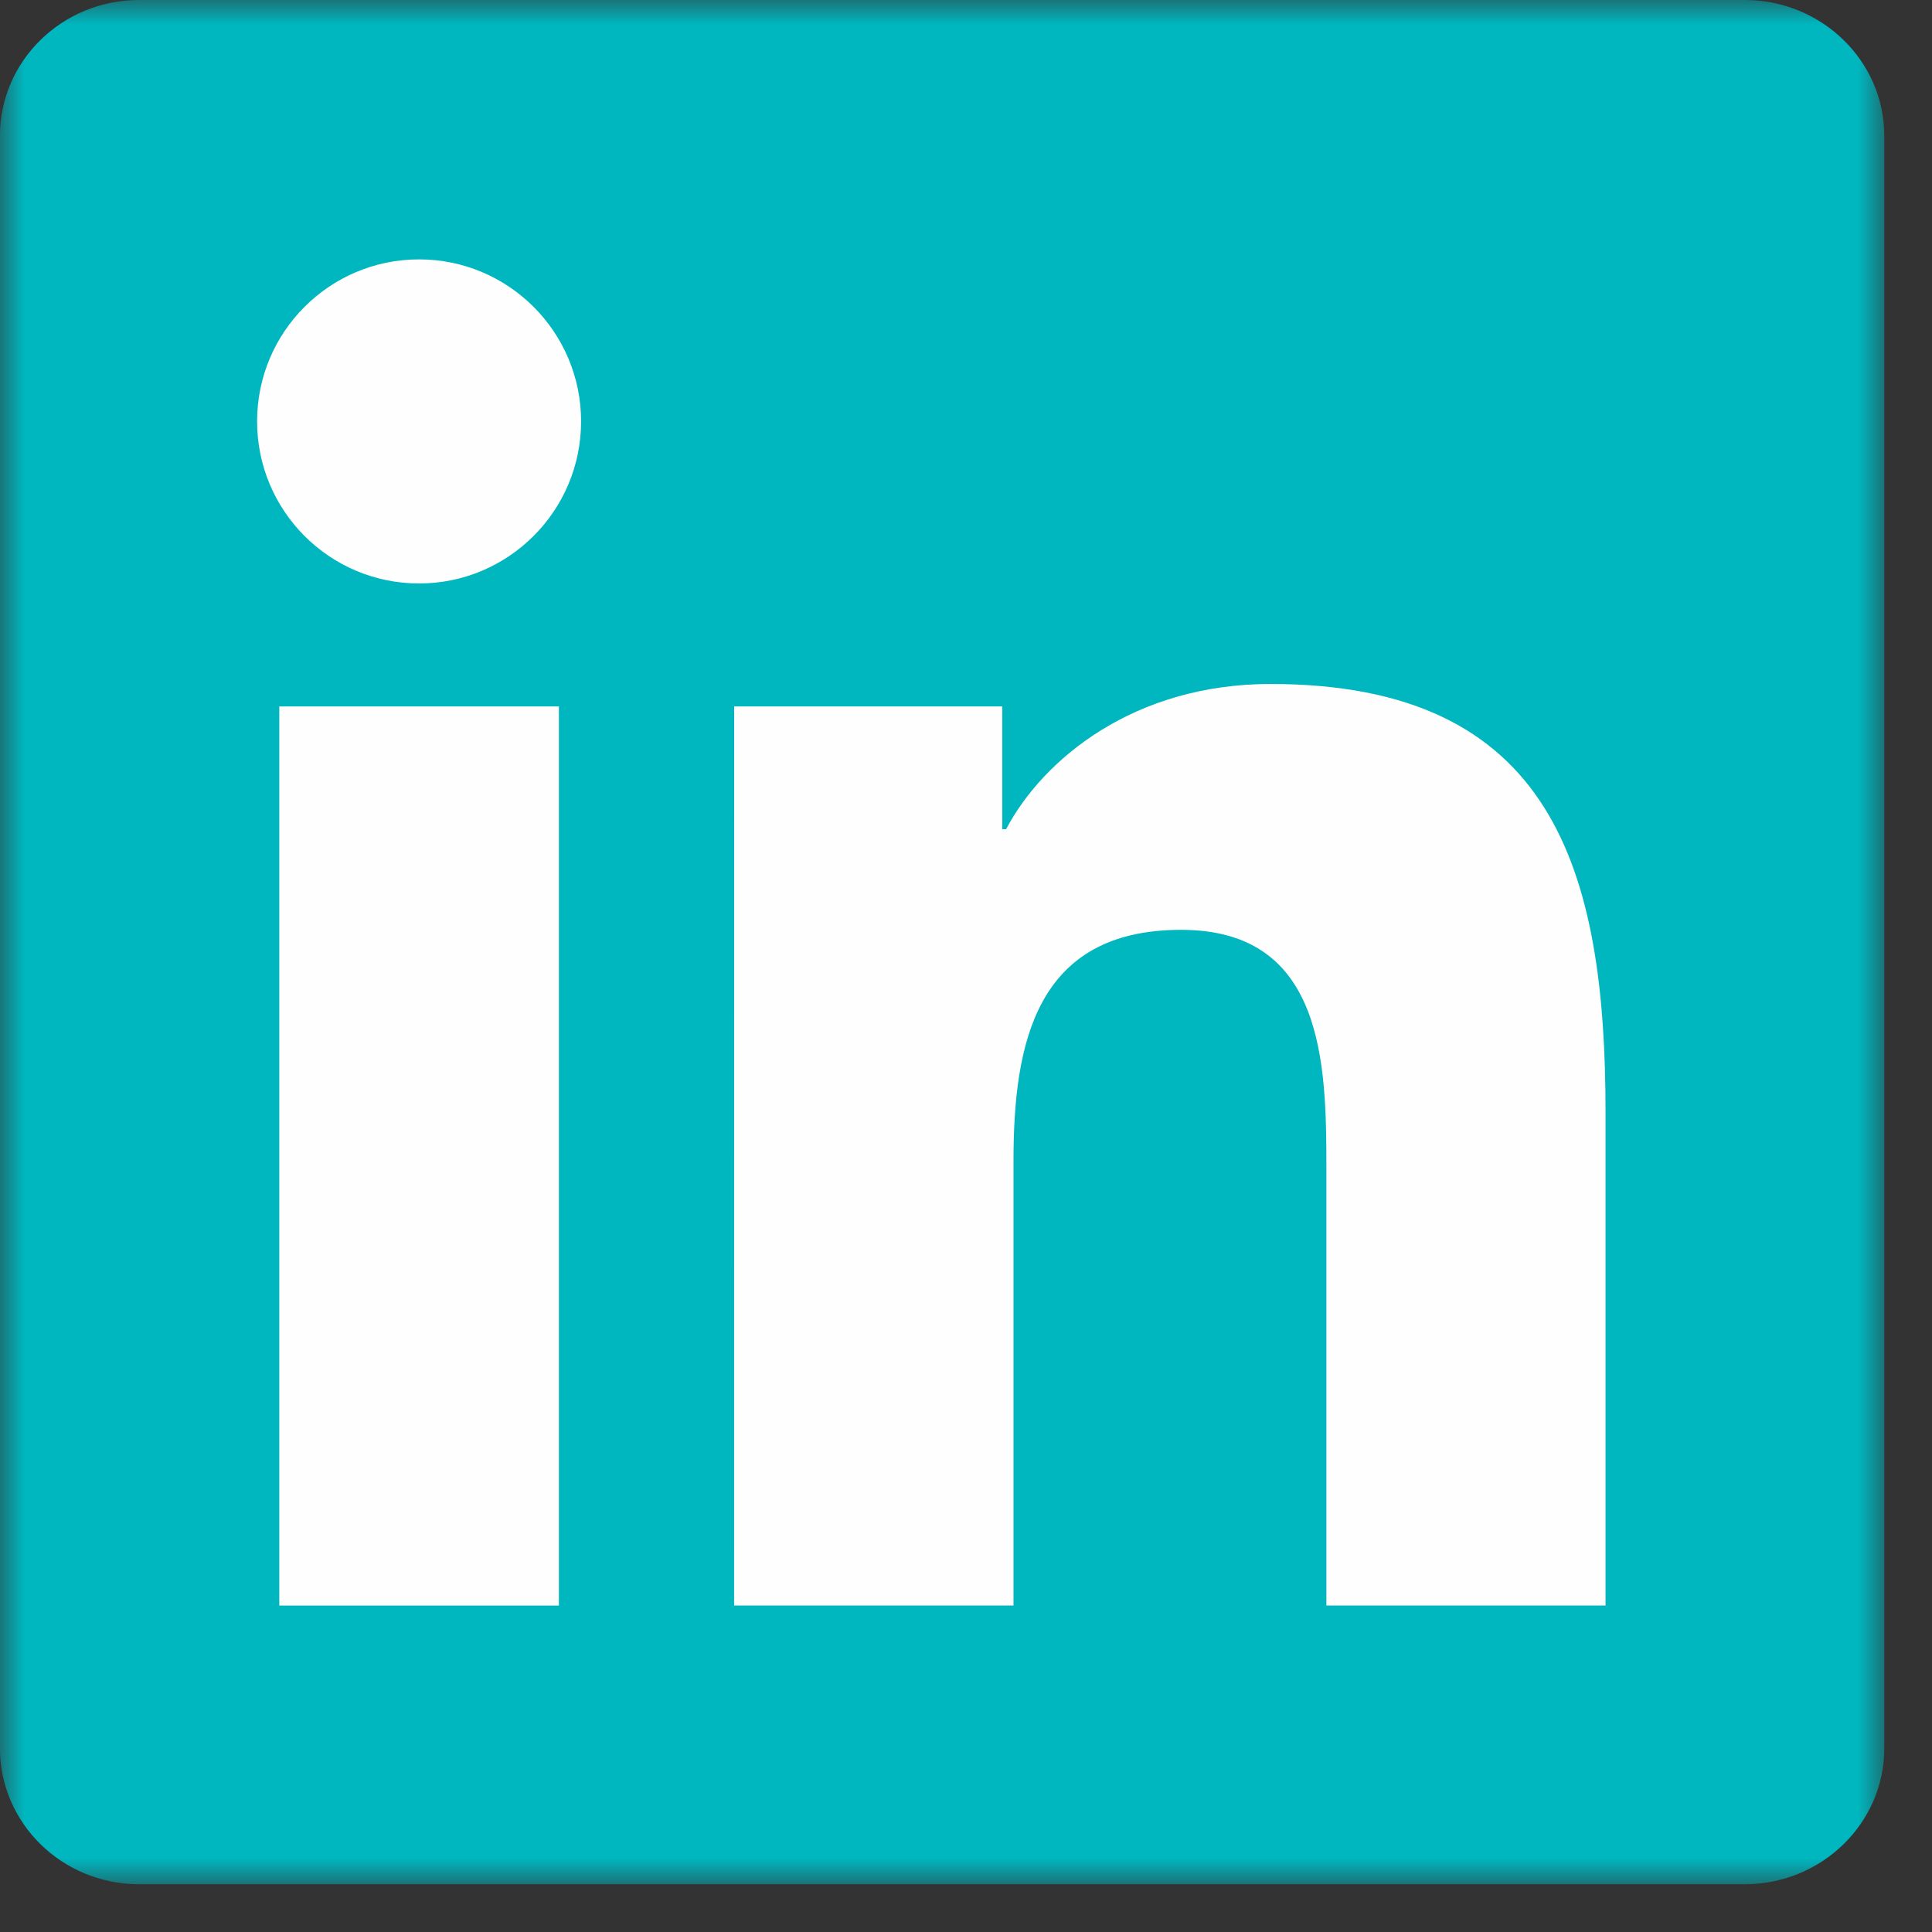
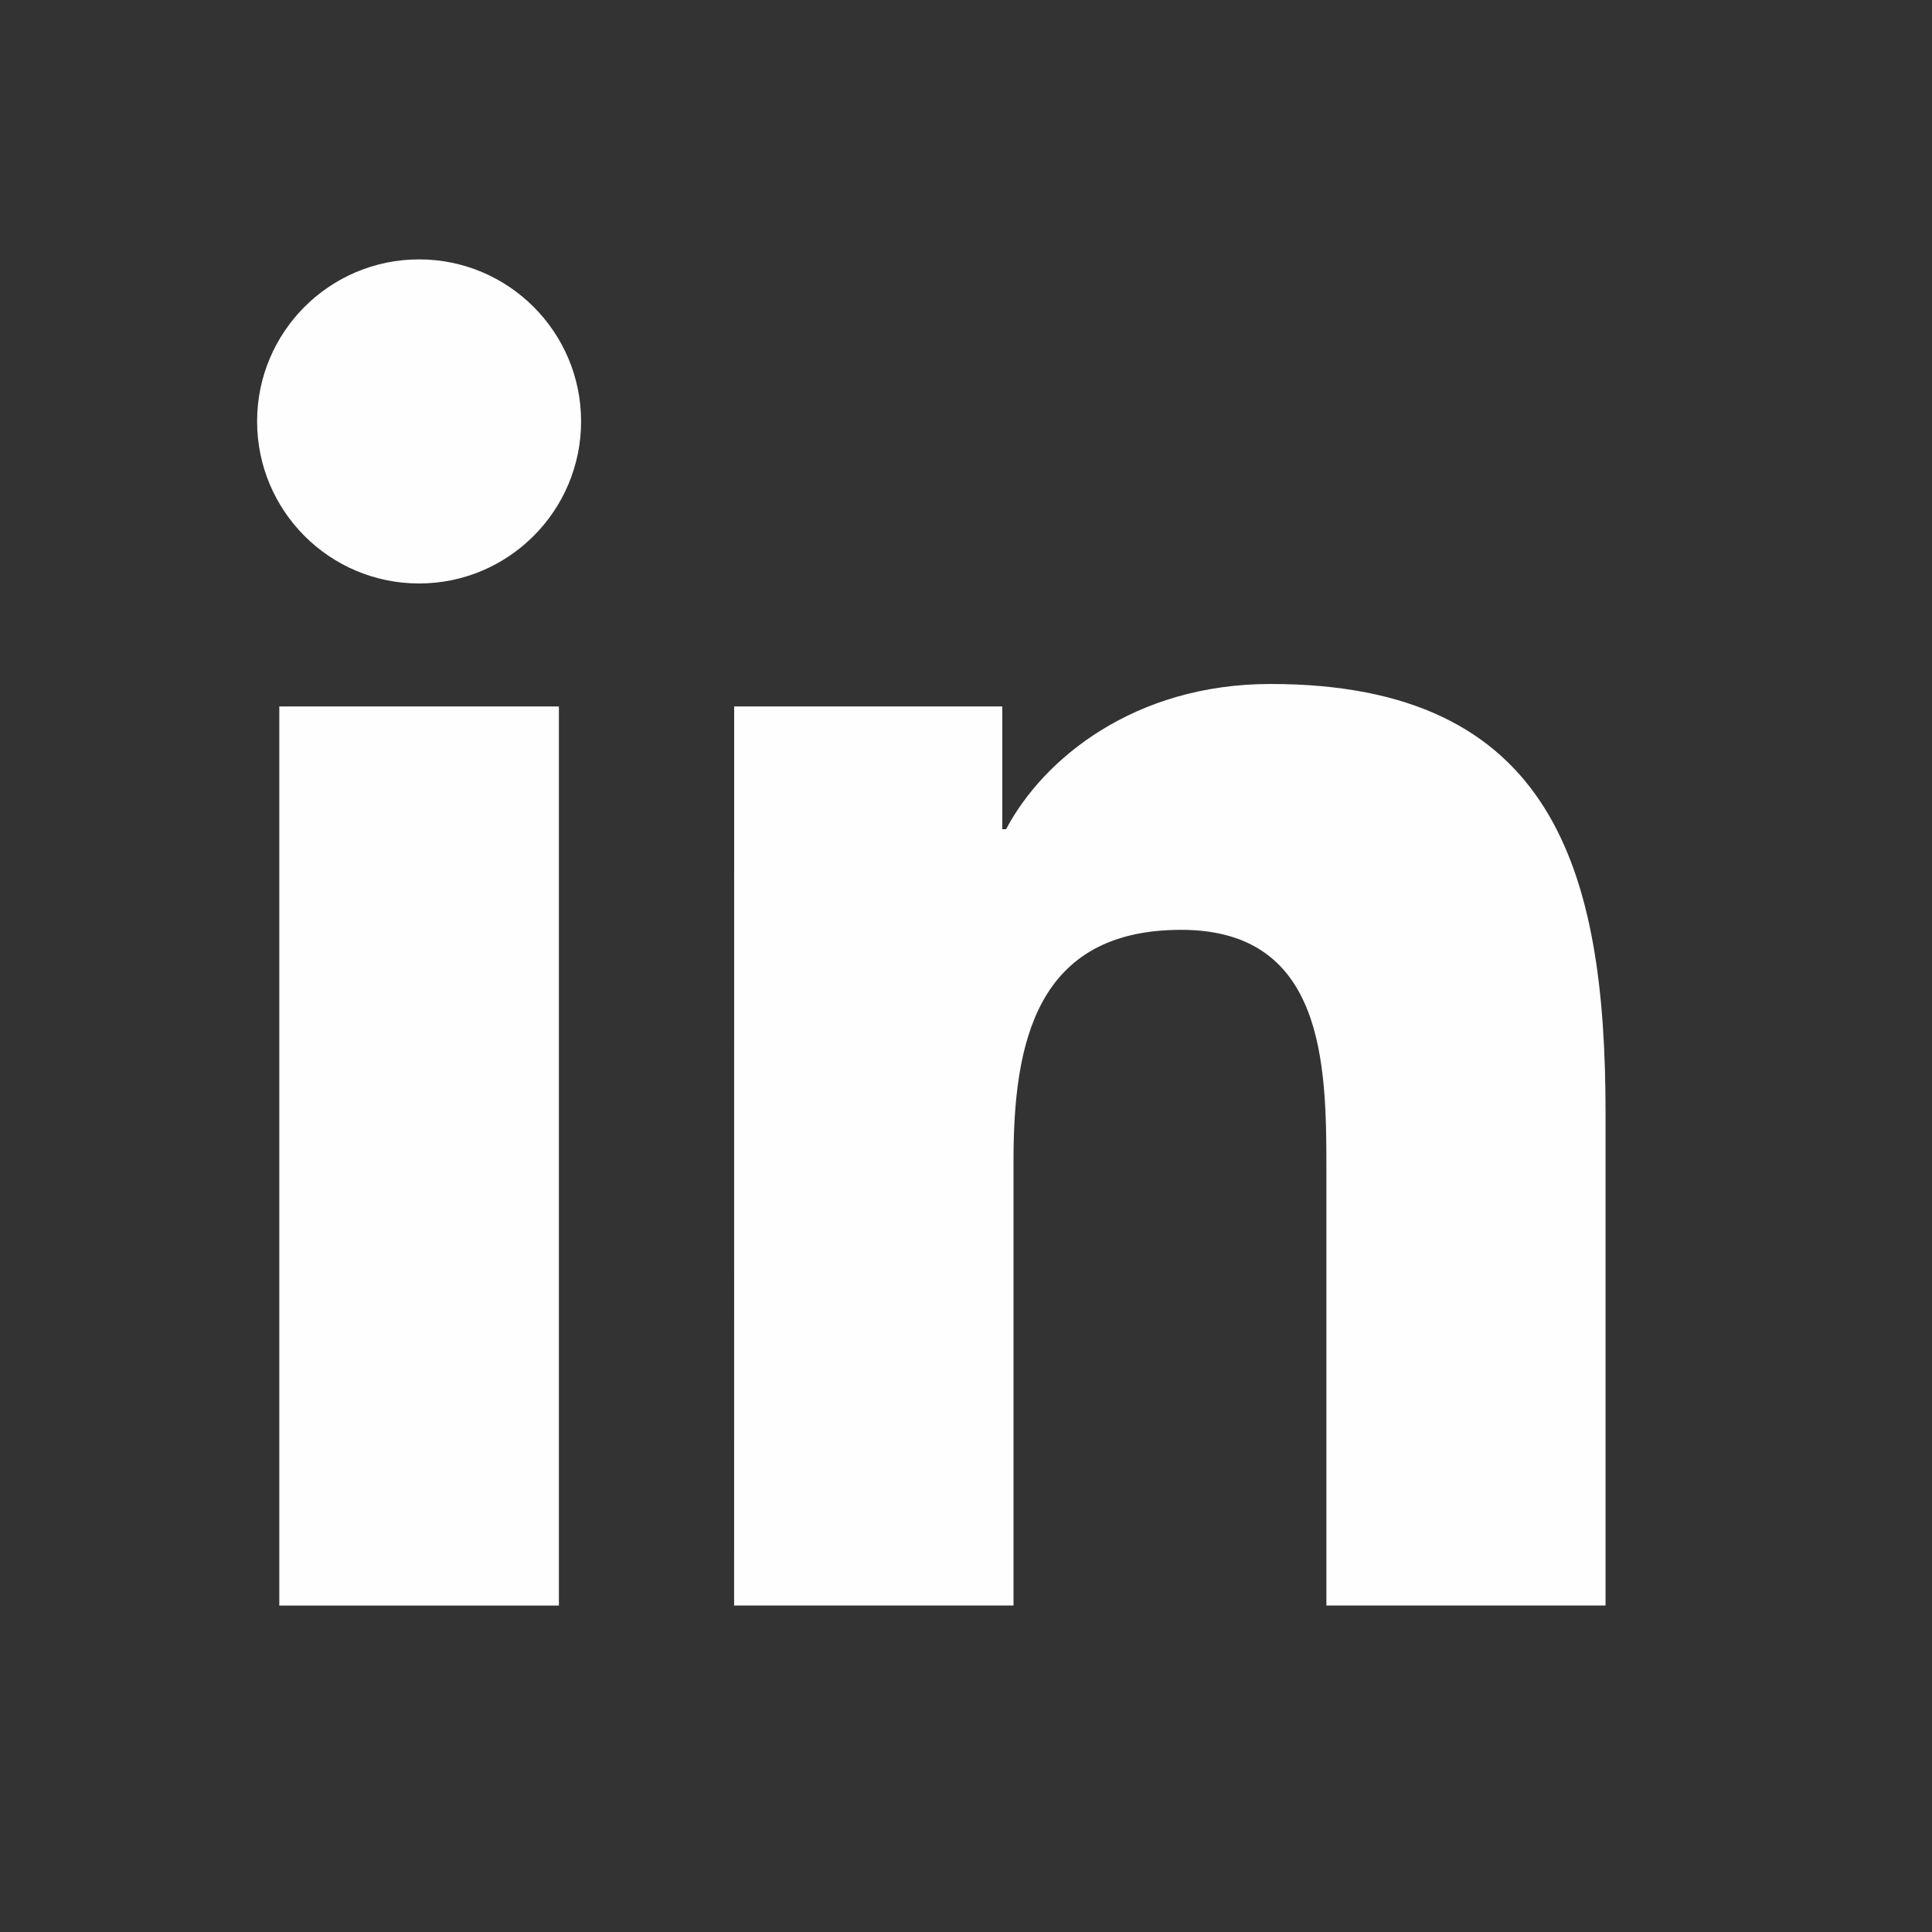
<svg xmlns="http://www.w3.org/2000/svg" height="39" viewBox="0 0 39 39" width="39">
  <rect x="0" y="0" width="39" height="39" fill="#333333" stroke="none" />
  <mask id="a" fill="#fff">
    <path d="m19.019 38.036h-19.019v-38.036h19.019 19.019v38.036z" fill="#fff" fill-rule="evenodd" />
  </mask>
  <g fill="none" fill-rule="evenodd">
-     <path d="m35.22 0h-32.413c-1.55 0-2.808 1.228-2.808 2.741v32.551c0 1.514 1.258 2.744 2.808 2.744h32.413c1.551 0 2.817-1.23 2.817-2.744v-32.551c0-1.512-1.266-2.741-2.817-2.741" fill="#00b7bf" mask="url(#a)" />
    <g fill="#fefefe">
      <path d="m8.46 5.236c1.804 0 3.27 1.466 3.27 3.27 0 1.806-1.466 3.272-3.27 3.272-1.808 0-3.27-1.466-3.27-3.272 0-1.804 1.462-3.27 3.27-3.27zm-2.822 27.175h5.644v-18.151h-5.644z" />
      <path d="m14.82 14.26h5.412v2.479h.077c.753-1.426 2.594-2.932 5.338-2.932 5.709 0 6.763 3.758 6.763 8.647v9.956h-5.635v-8.827c0-2.105-.042-4.813-2.932-4.813-2.936 0-3.384 2.293-3.384 4.661v8.979h-5.64z" />
    </g>
  </g>
</svg>